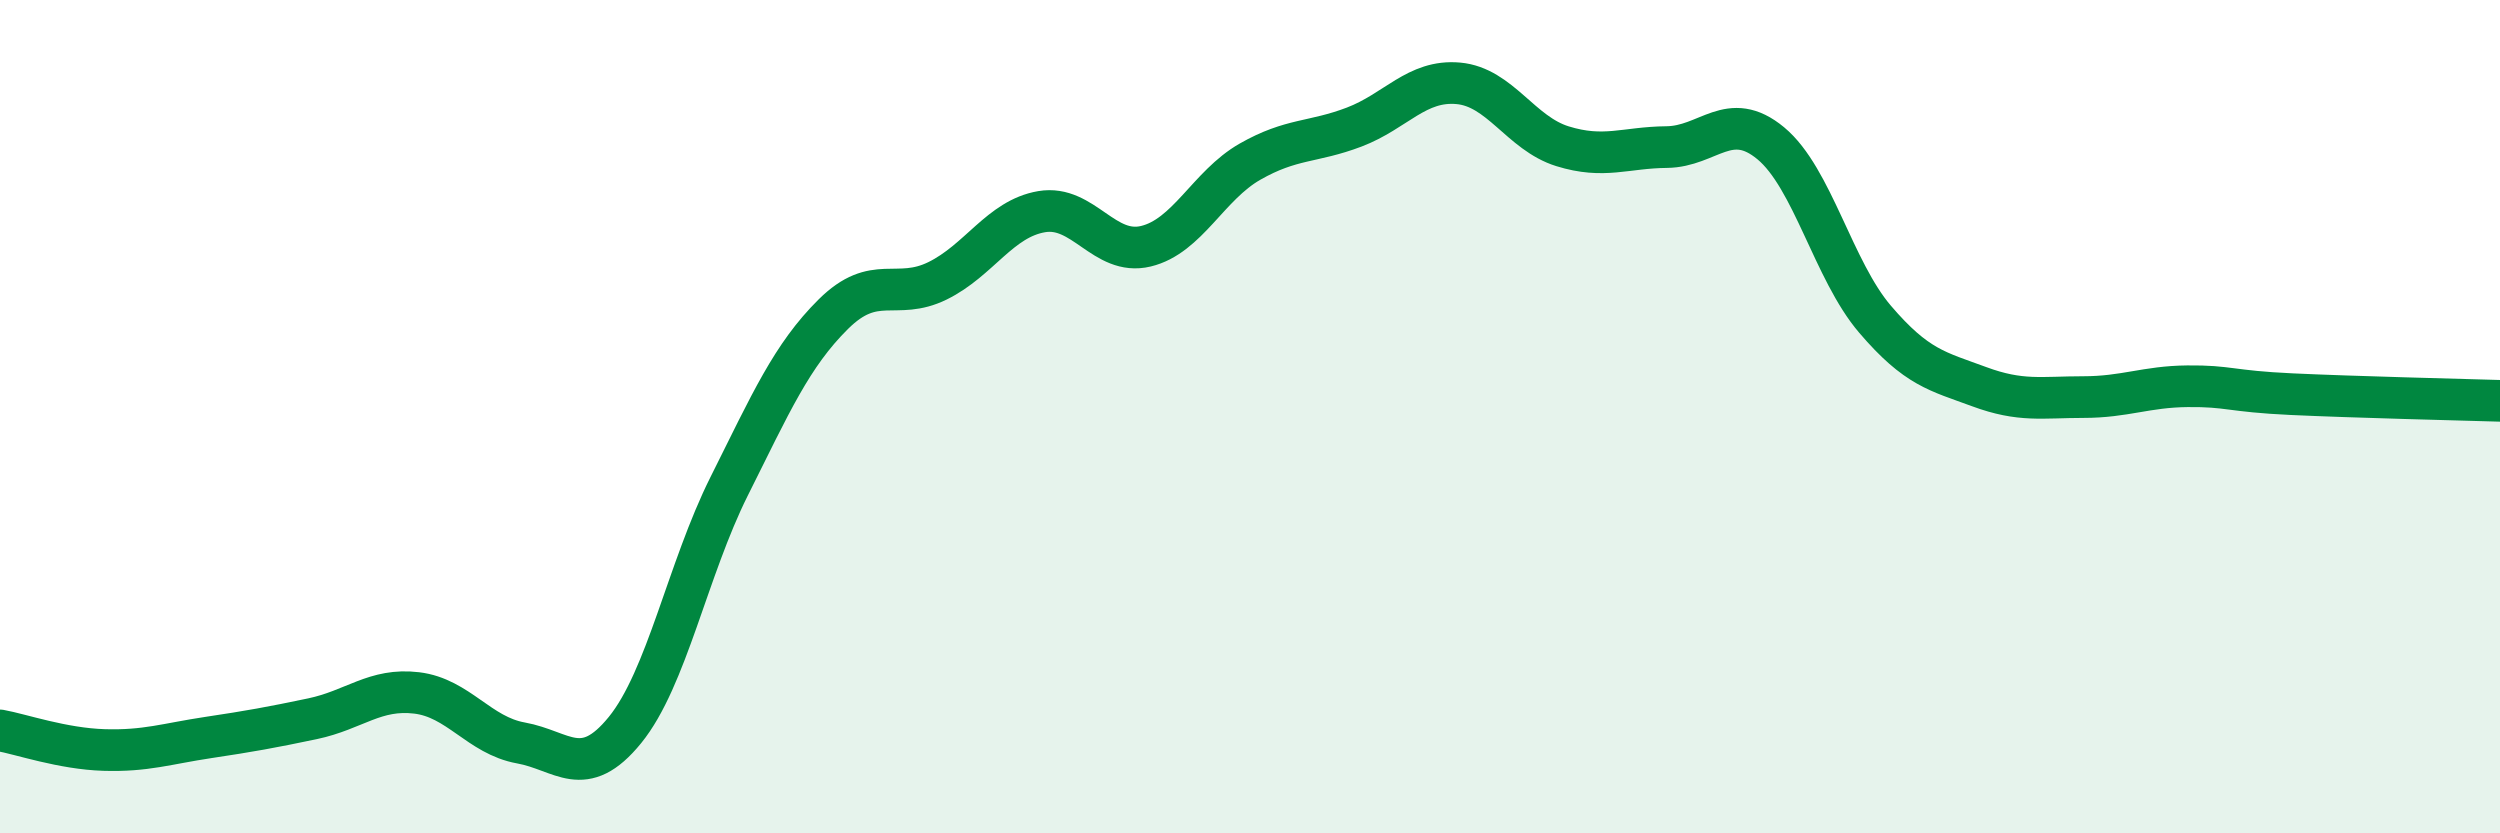
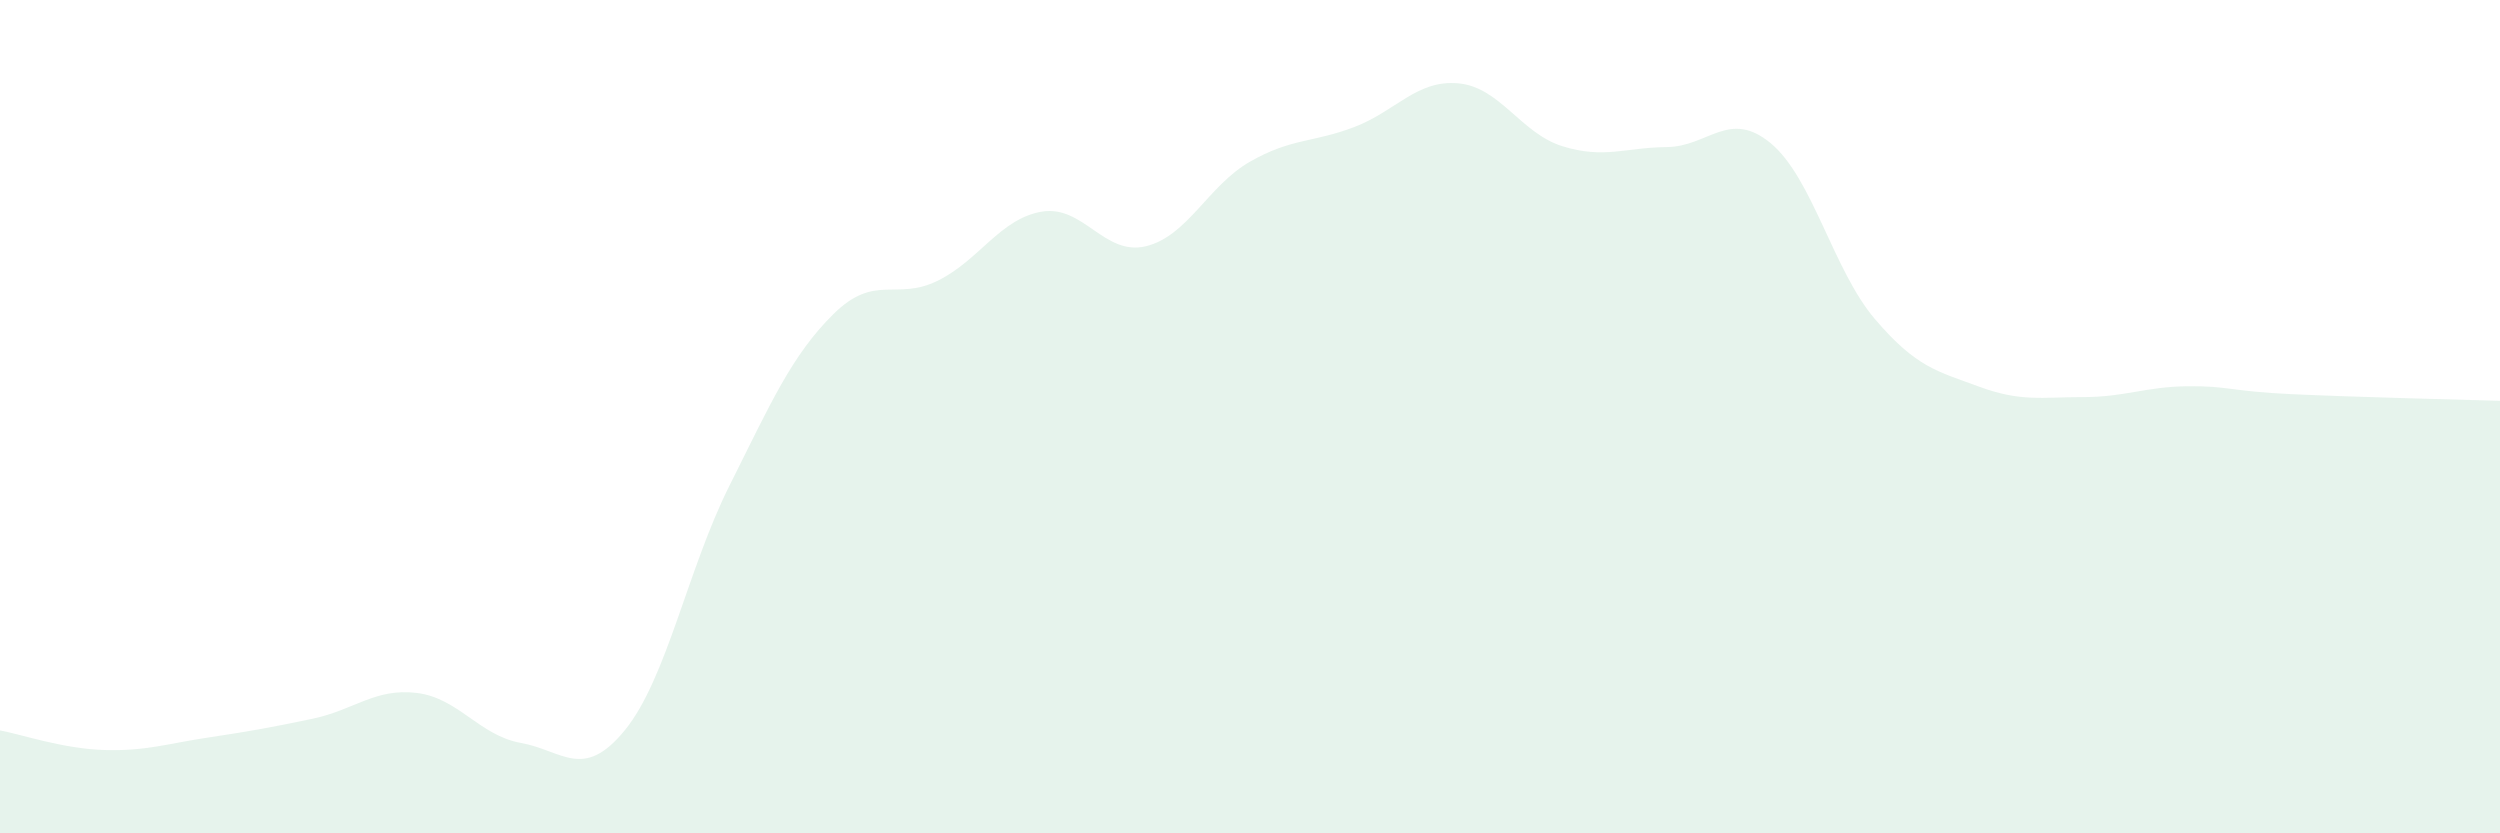
<svg xmlns="http://www.w3.org/2000/svg" width="60" height="20" viewBox="0 0 60 20">
  <path d="M 0,17.53 C 0.5,17.62 1.5,17.97 2.5,18 C 3.5,18.03 4,17.85 5,17.7 C 6,17.55 6.5,17.46 7.5,17.25 C 8.5,17.04 9,16.51 10,16.63 C 11,16.75 11.5,17.65 12.5,17.83 C 13.5,18.01 14,18.75 15,17.52 C 16,16.29 16.5,13.67 17.5,11.67 C 18.5,9.67 19,8.53 20,7.54 C 21,6.55 21.5,7.23 22.5,6.74 C 23.5,6.25 24,5.25 25,5.08 C 26,4.91 26.5,6.15 27.5,5.91 C 28.5,5.67 29,4.45 30,3.88 C 31,3.31 31.5,3.43 32.5,3.05 C 33.5,2.67 34,1.91 35,2 C 36,2.09 36.5,3.2 37.5,3.51 C 38.5,3.82 39,3.54 40,3.53 C 41,3.52 41.5,2.61 42.5,3.44 C 43.5,4.27 44,6.49 45,7.66 C 46,8.83 46.5,8.91 47.5,9.28 C 48.5,9.65 49,9.53 50,9.53 C 51,9.53 51.5,9.28 52.5,9.27 C 53.5,9.26 53.5,9.39 55,9.46 C 56.5,9.53 59,9.59 60,9.62L60 20L0 20Z" fill="#008740" opacity="0.1" stroke-linecap="round" stroke-linejoin="round" />
-   <path d="M 0,17.53 C 0.5,17.62 1.5,17.97 2.5,18 C 3.5,18.03 4,17.85 5,17.7 C 6,17.55 6.5,17.46 7.5,17.25 C 8.5,17.04 9,16.51 10,16.63 C 11,16.75 11.5,17.65 12.5,17.83 C 13.5,18.01 14,18.75 15,17.52 C 16,16.29 16.5,13.67 17.5,11.67 C 18.5,9.67 19,8.53 20,7.54 C 21,6.55 21.5,7.23 22.5,6.74 C 23.5,6.25 24,5.25 25,5.08 C 26,4.91 26.5,6.15 27.5,5.91 C 28.5,5.67 29,4.45 30,3.88 C 31,3.31 31.5,3.43 32.5,3.05 C 33.5,2.67 34,1.91 35,2 C 36,2.09 36.5,3.2 37.5,3.51 C 38.5,3.82 39,3.54 40,3.53 C 41,3.52 41.5,2.61 42.5,3.44 C 43.5,4.27 44,6.49 45,7.66 C 46,8.83 46.5,8.91 47.5,9.28 C 48.5,9.65 49,9.53 50,9.53 C 51,9.53 51.5,9.28 52.5,9.27 C 53.5,9.26 53.5,9.39 55,9.46 C 56.5,9.53 59,9.59 60,9.62" stroke="#008740" stroke-width="1" fill="none" stroke-linecap="round" stroke-linejoin="round" />
</svg>